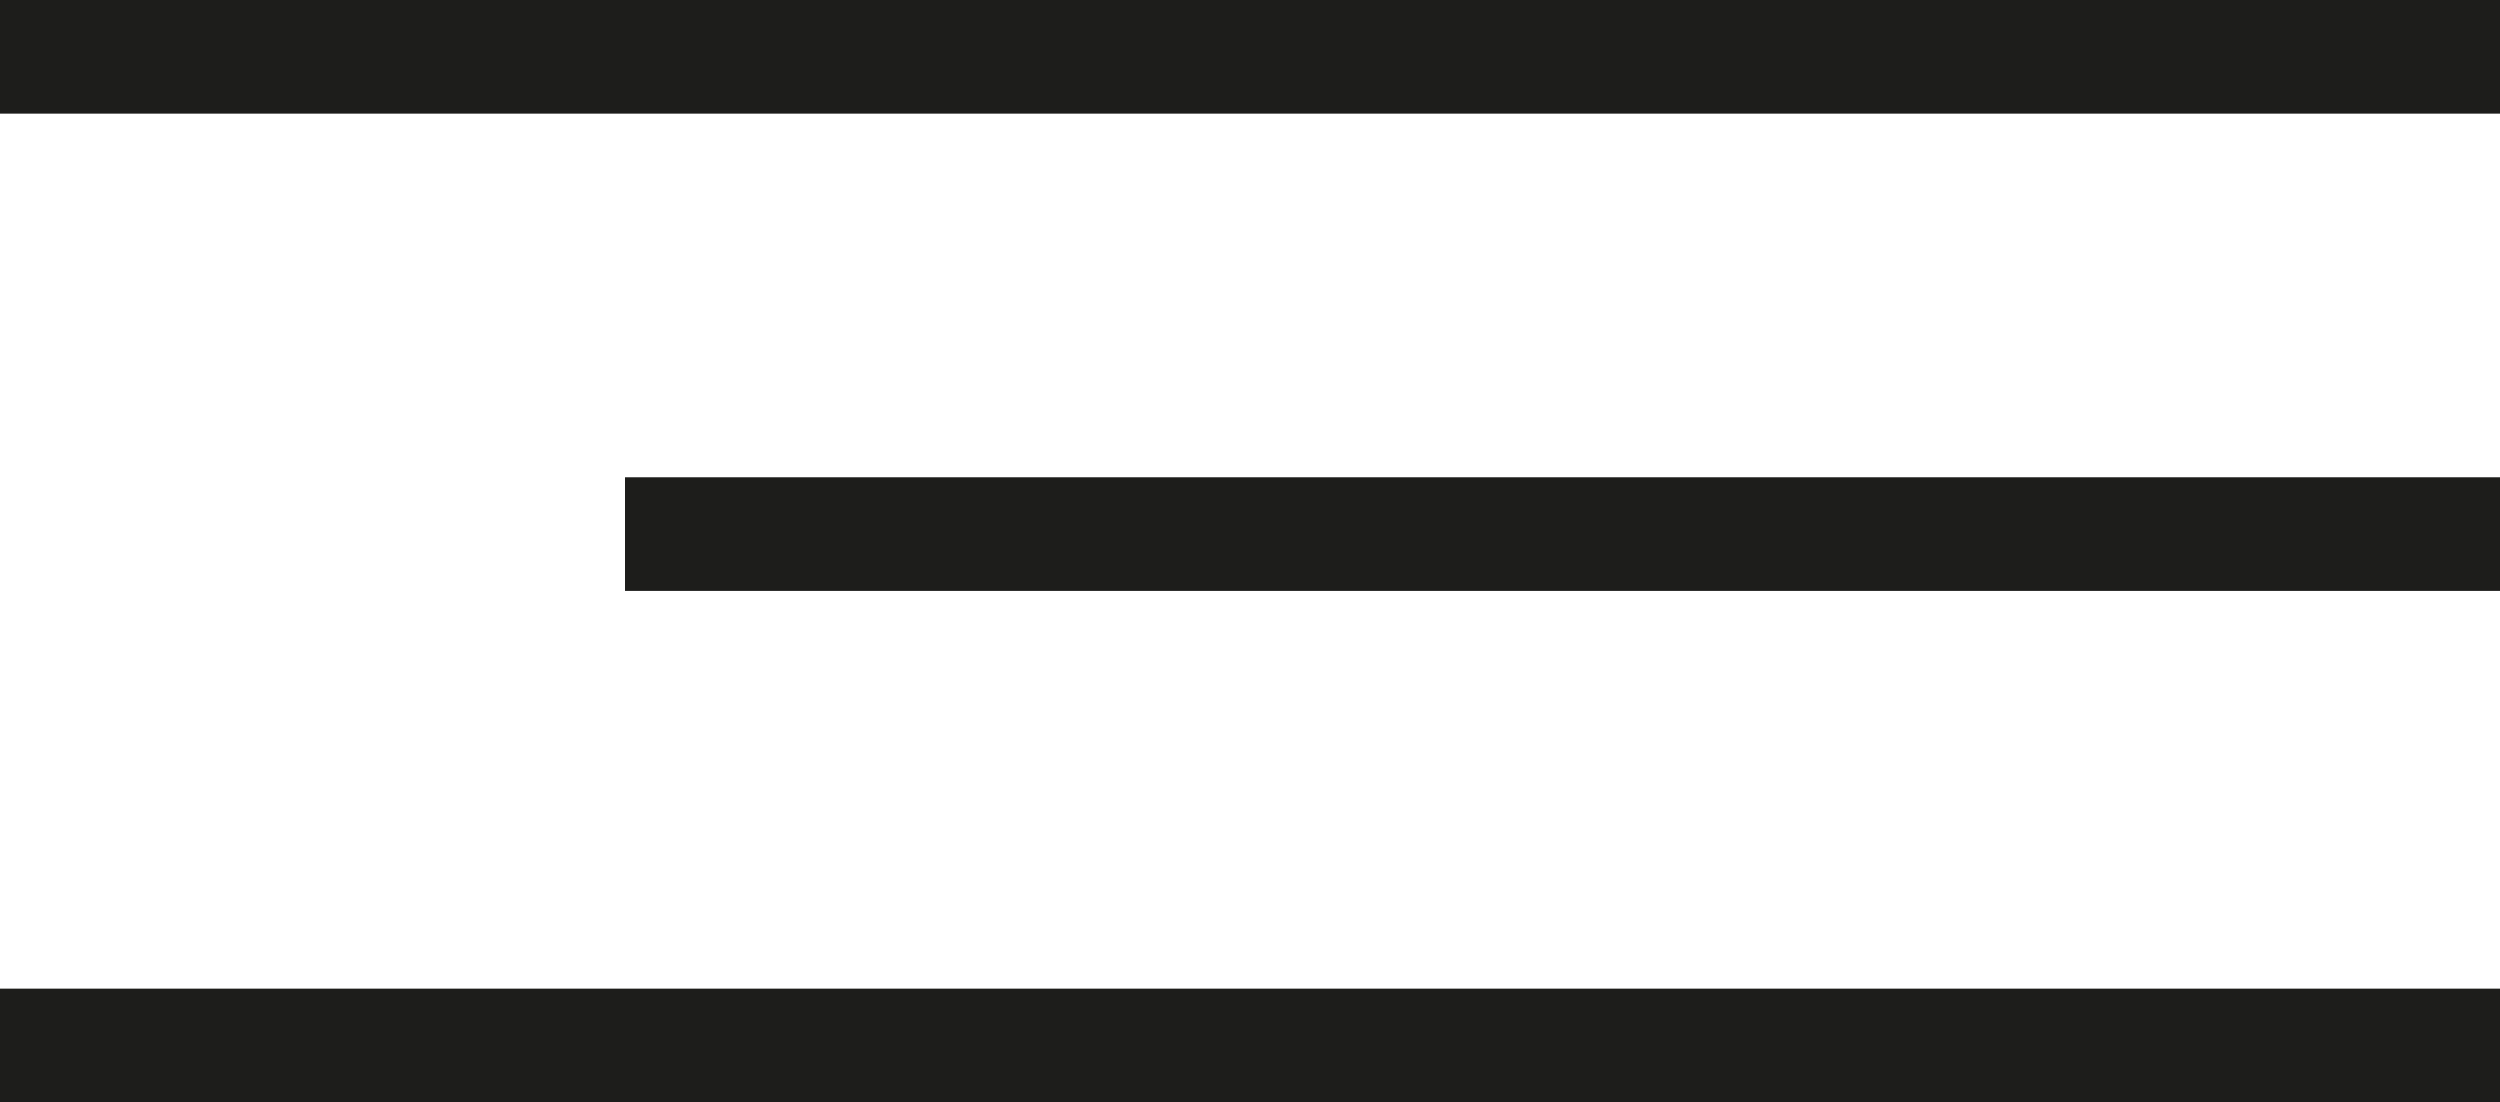
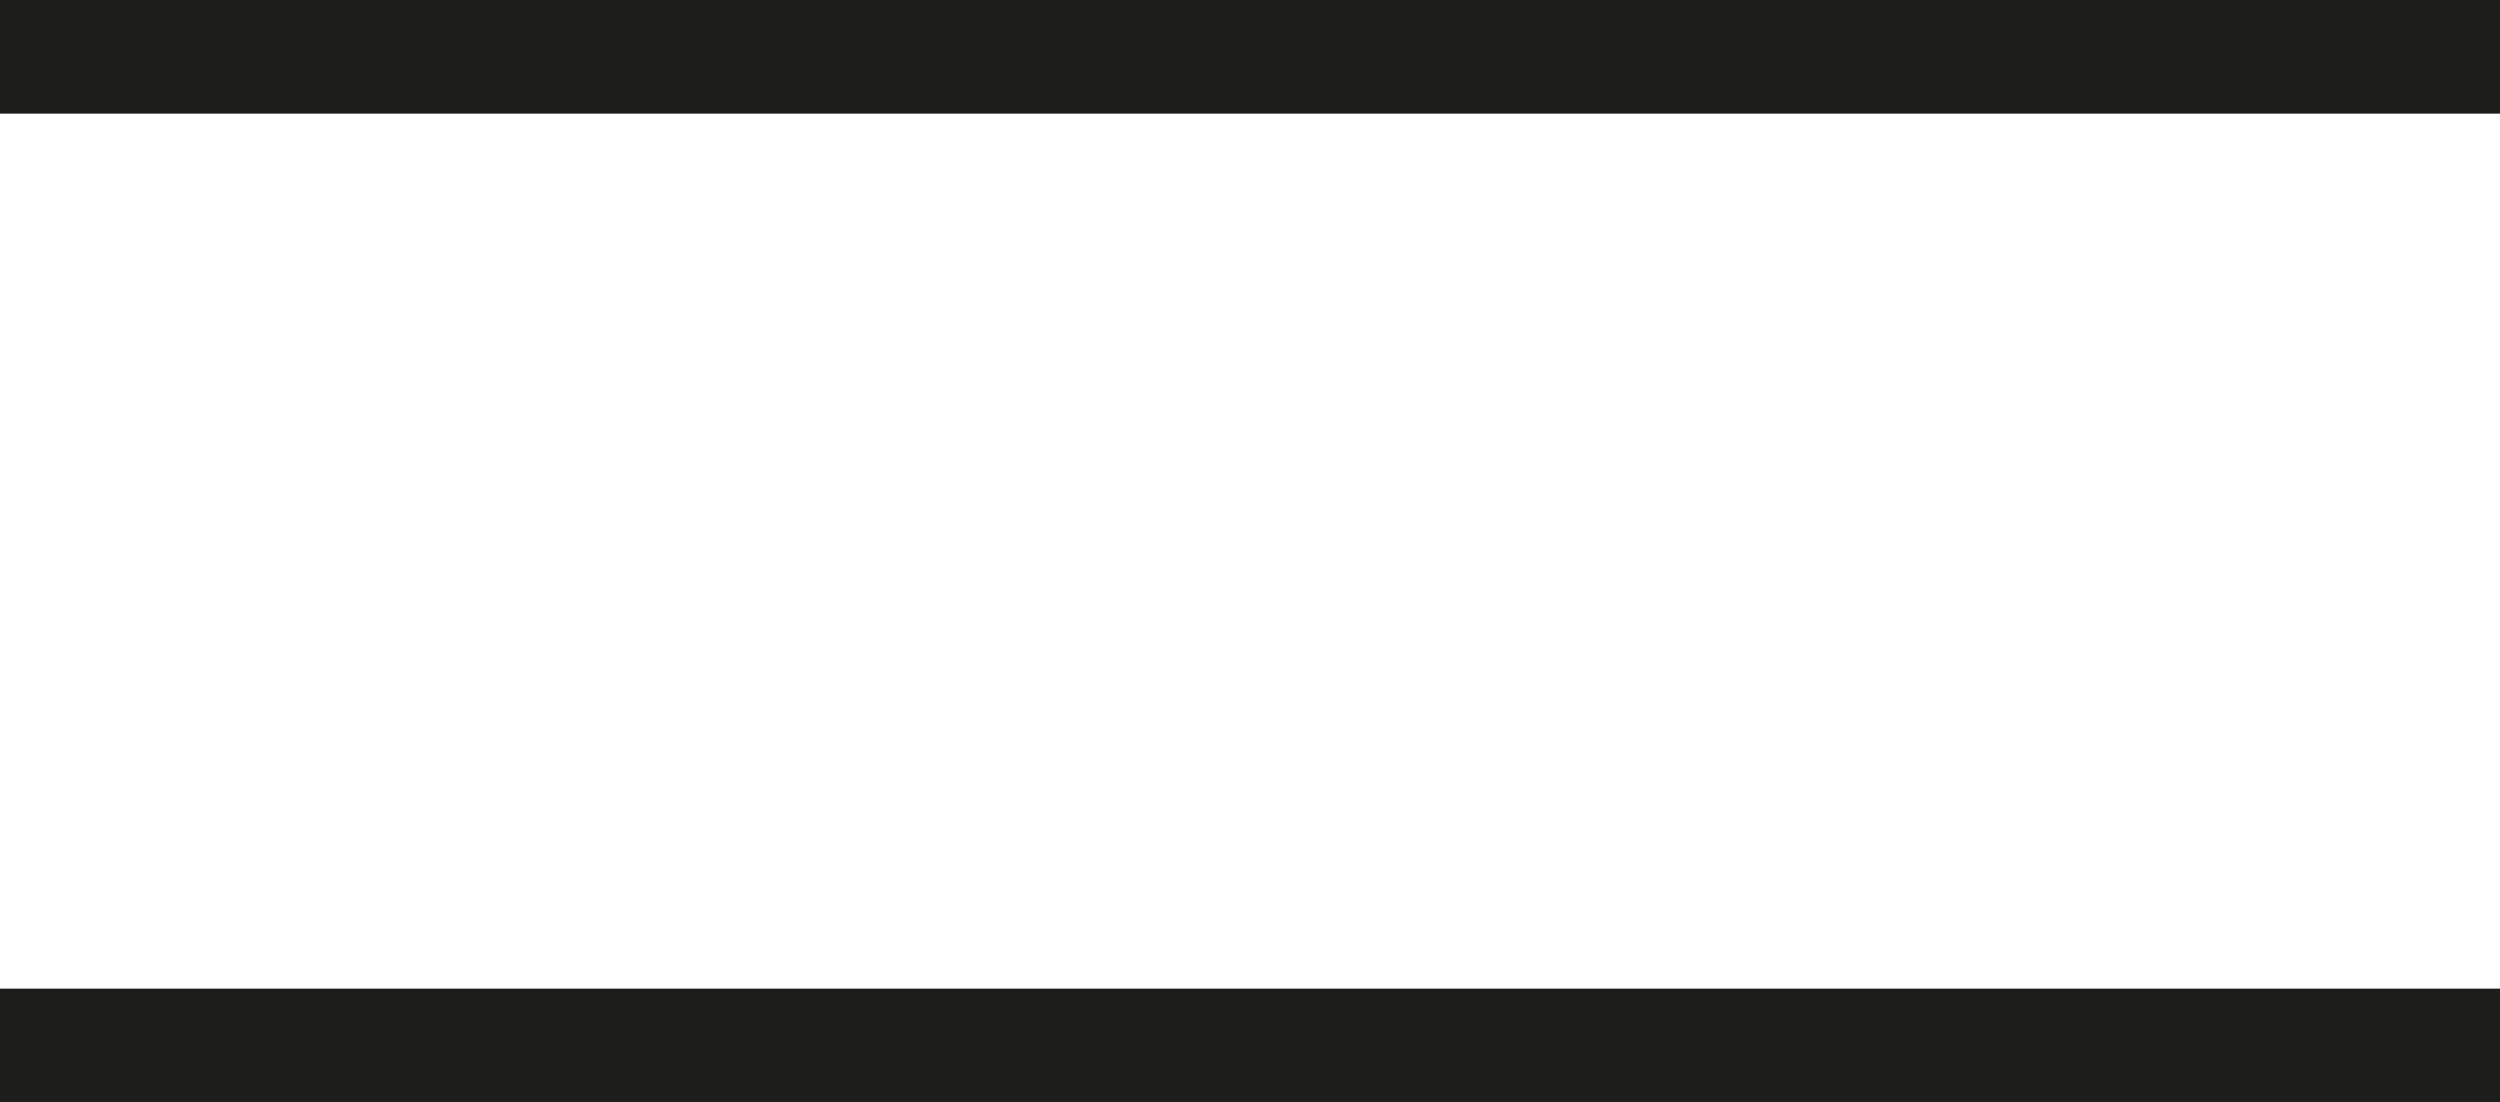
<svg xmlns="http://www.w3.org/2000/svg" id="Layer_1" x="0px" y="0px" viewBox="0 0 44 19.4" style="enable-background:new 0 0 44 19.4;" xml:space="preserve">
  <style type="text/css"> .st0{fill:none;stroke:#1D1D1B;stroke-width:2;stroke-miterlimit:10;} </style>
  <g id="Layer_2_00000075871668570460720390000008107675565792244136_">
    <g id="Layer_1-2">
      <line class="st0" x1="0" y1="1" x2="44" y2="1" />
-       <line class="st0" x1="11" y1="9.4" x2="44" y2="9.4" />
      <line class="st0" x1="0" y1="18.4" x2="44" y2="18.4" />
    </g>
  </g>
</svg>